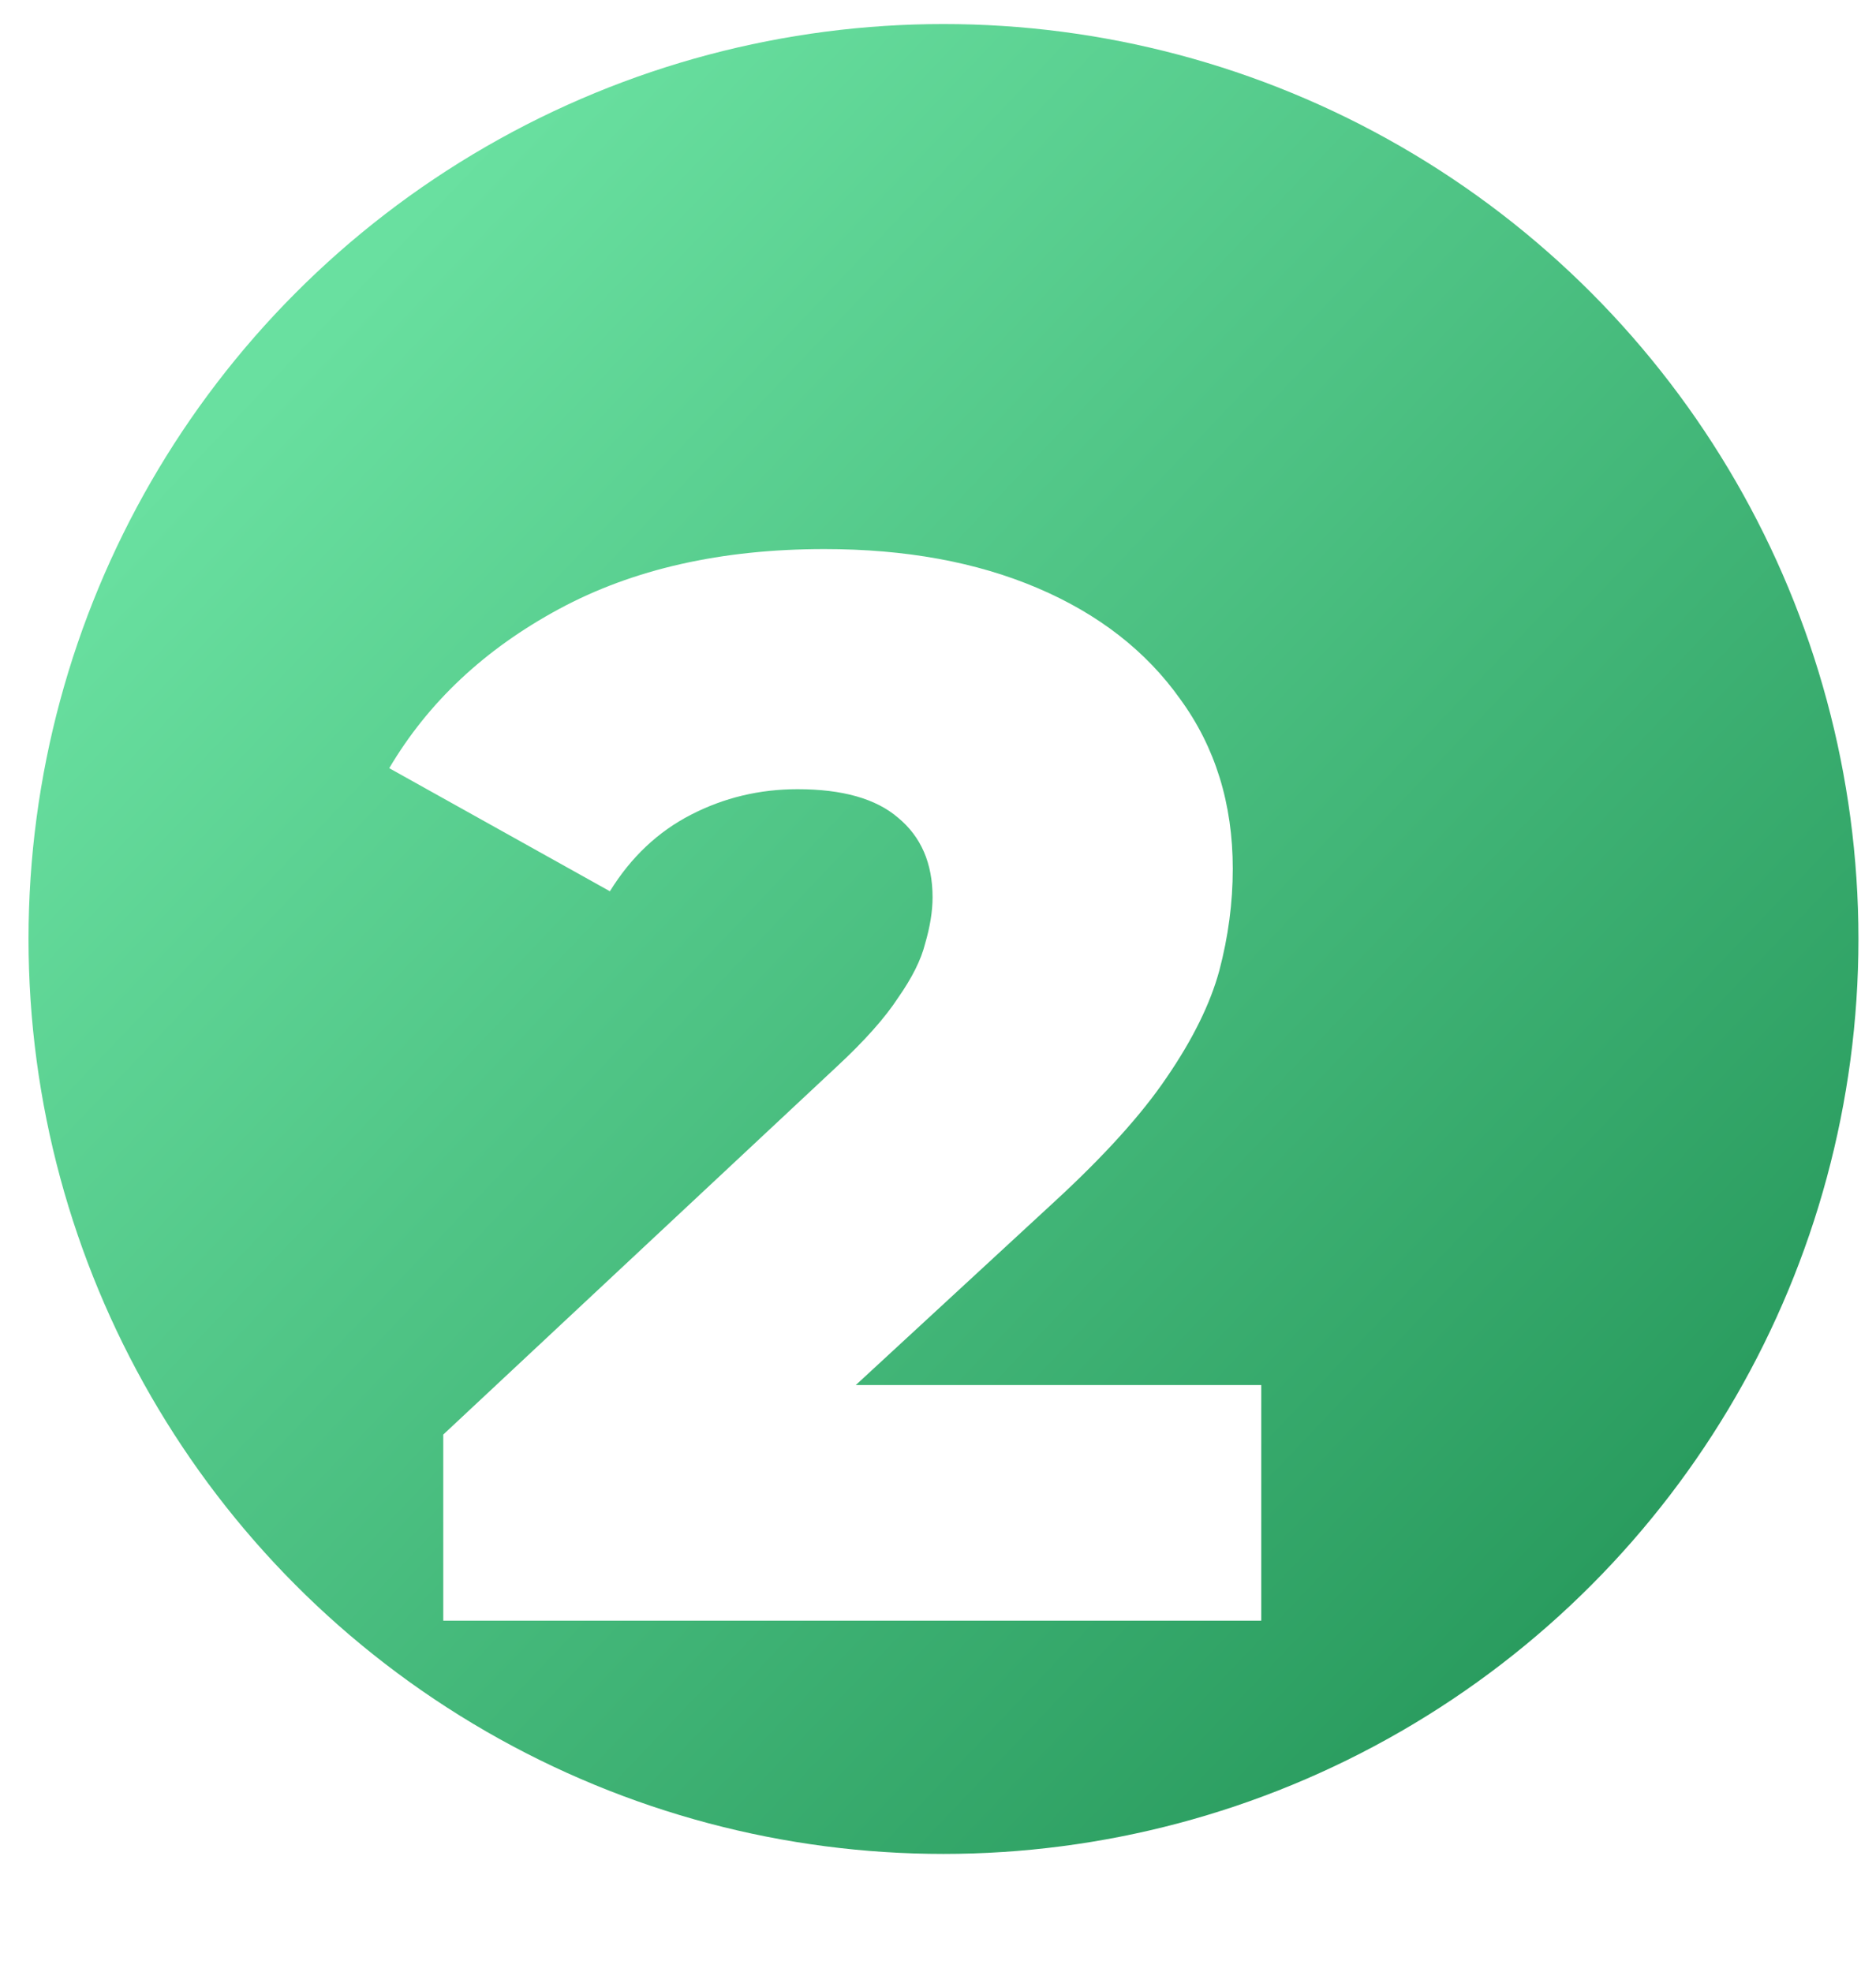
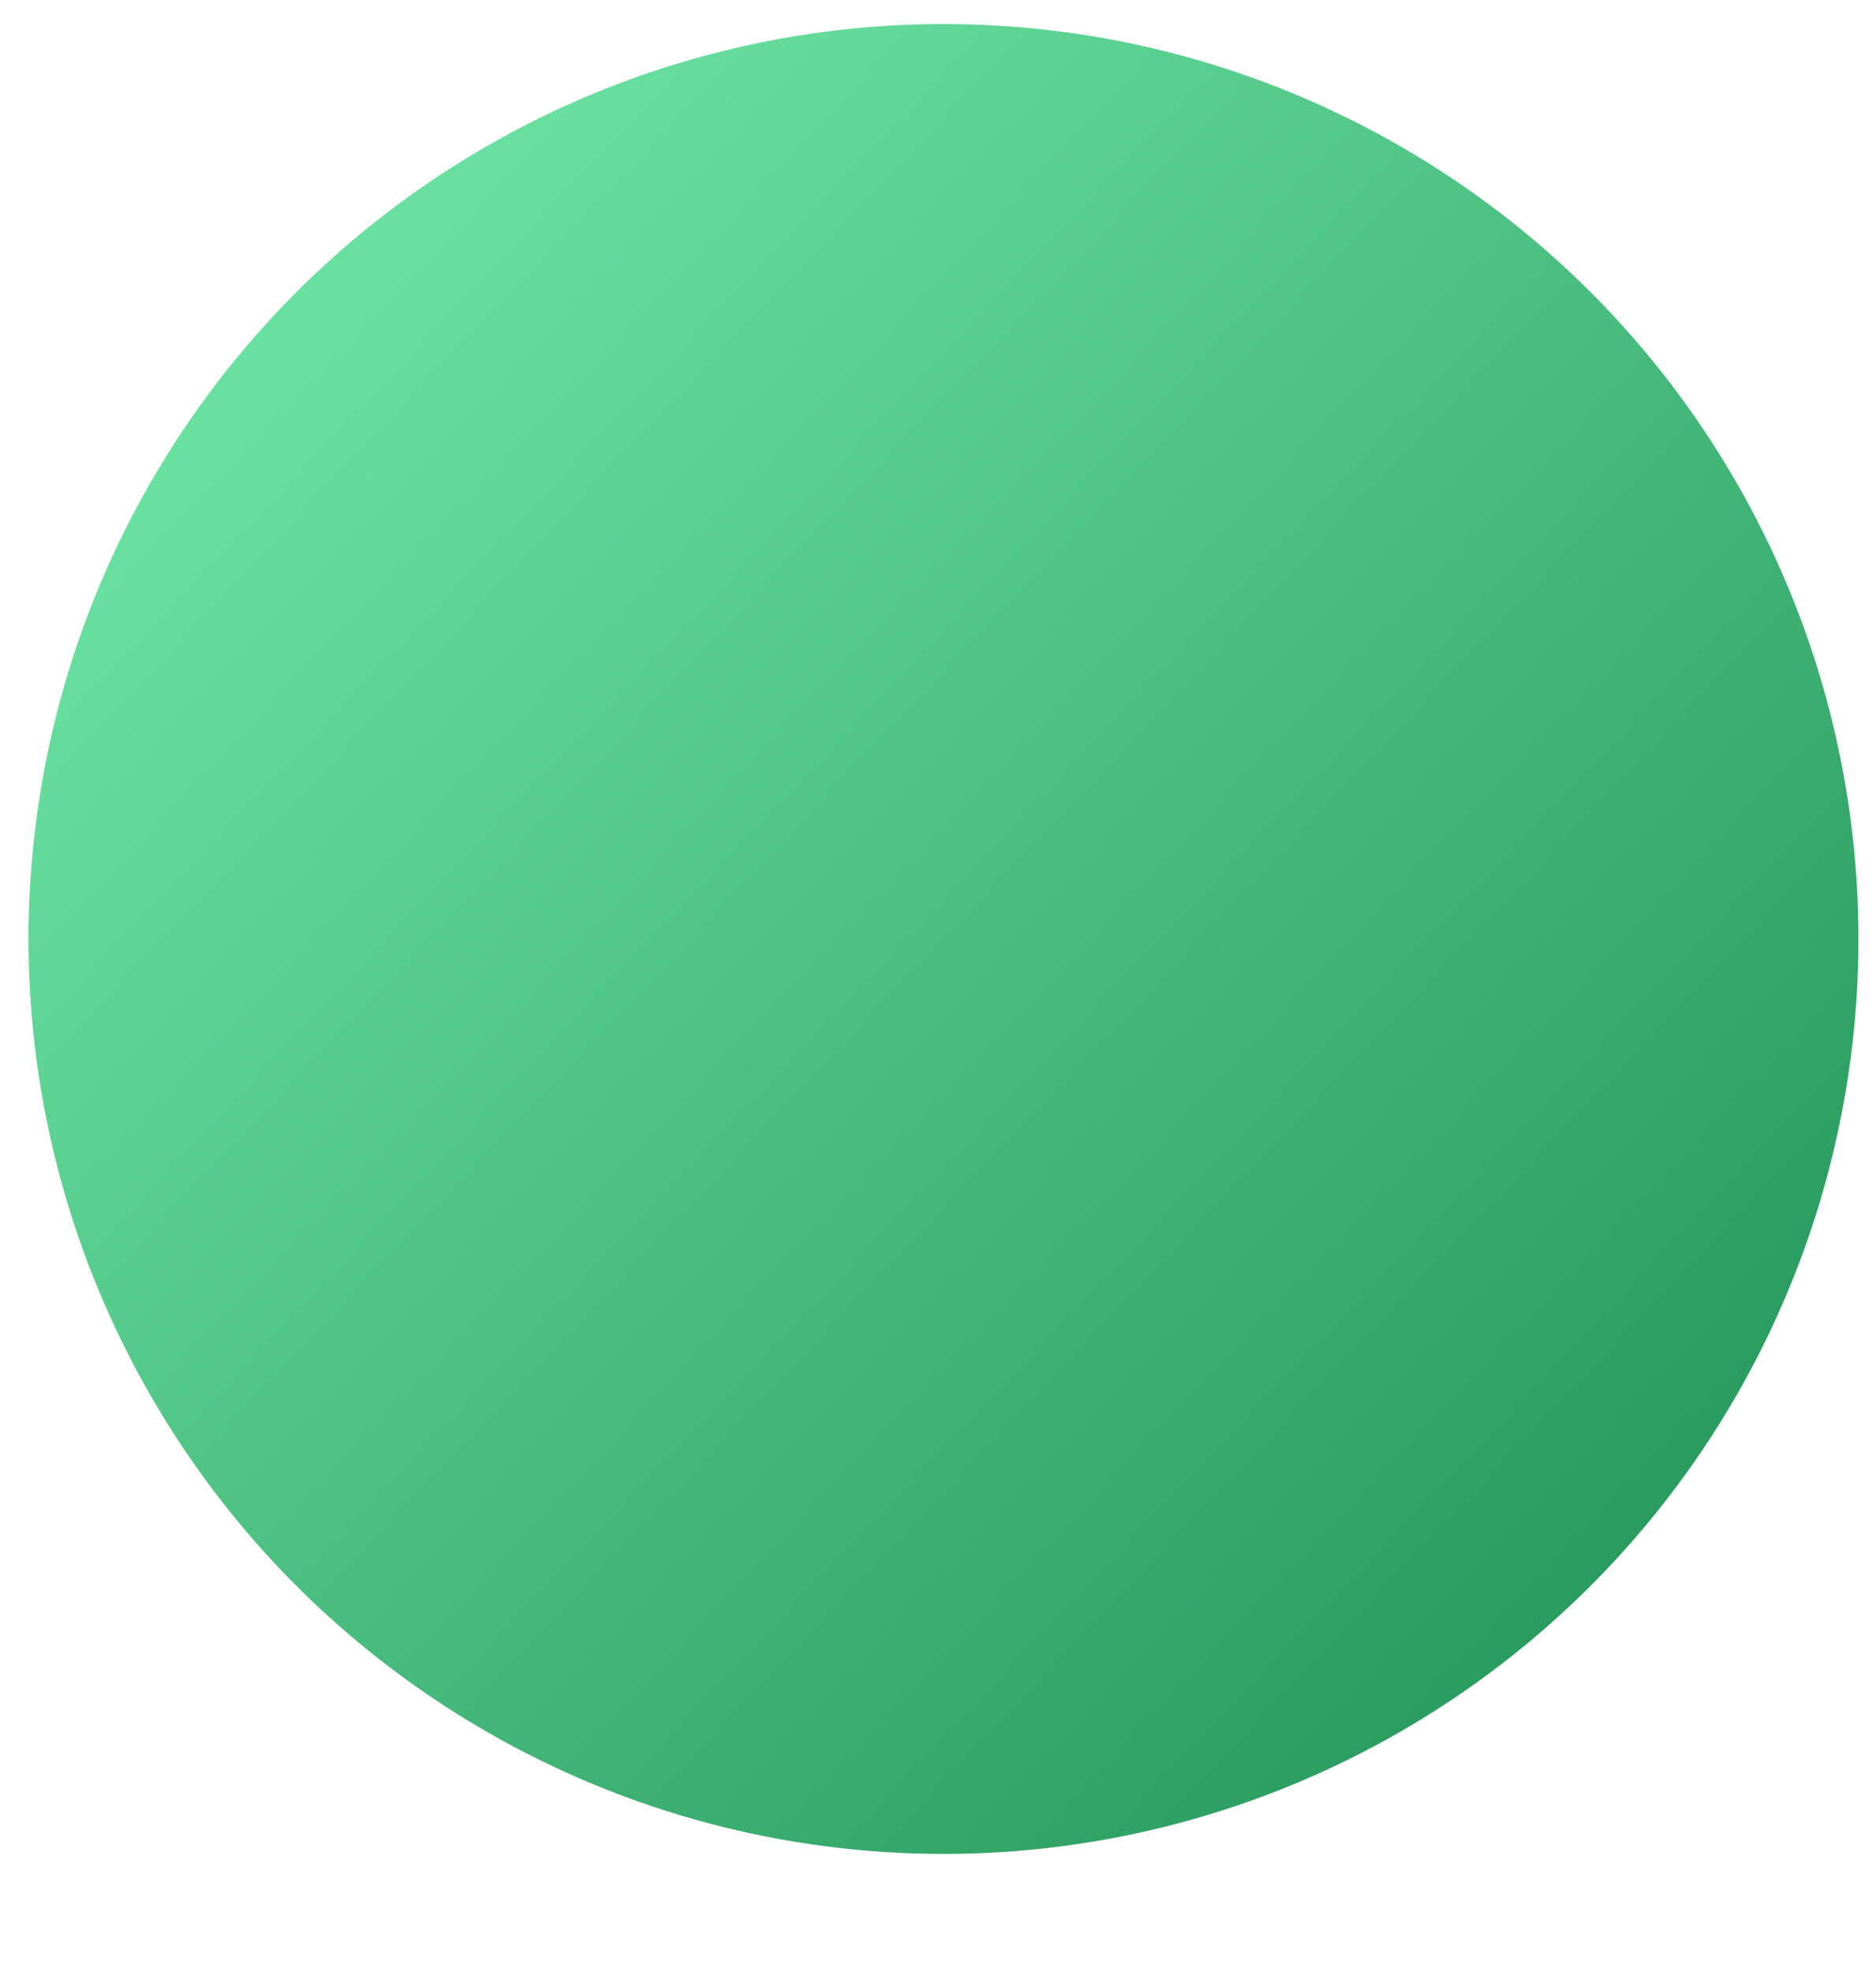
<svg xmlns="http://www.w3.org/2000/svg" width="39" height="41" viewBox="0 0 39 41" fill="none">
  <circle cx="19.614" cy="19.521" r="19.021" fill="url(#paint0_linear_2012_252)" />
  <g filter="url(#filter0_d_2012_252)">
-     <path d="M11.071 29.982V26.113L19.246 18.469C19.829 17.928 20.255 17.449 20.526 17.033C20.817 16.617 21.004 16.243 21.087 15.91C21.191 15.556 21.243 15.234 21.243 14.943C21.243 14.236 21.004 13.684 20.526 13.289C20.068 12.894 19.371 12.696 18.435 12.696C17.645 12.696 16.906 12.873 16.22 13.227C15.533 13.58 14.972 14.111 14.535 14.818L9.948 12.259C10.759 10.886 11.934 9.784 13.474 8.952C15.013 8.12 16.854 7.704 18.997 7.704C20.681 7.704 22.158 7.974 23.427 8.515C24.696 9.056 25.684 9.826 26.392 10.824C27.12 11.822 27.484 12.998 27.484 14.35C27.484 15.057 27.39 15.764 27.203 16.472C27.016 17.158 26.652 17.897 26.111 18.687C25.591 19.457 24.811 20.32 23.771 21.277L17.28 27.268L16.251 25.084H28.076V29.982H11.071Z" fill="white" />
-   </g>
+     </g>
  <defs>
    <filter id="filter0_d_2012_252" x="1.319" y="4.642" width="31.675" height="35.825" filterUnits="userSpaceOnUse" color-interpolation-filters="sRGB">
      <feFlood flood-opacity="0" result="BackgroundImageFix" />
      <feColorMatrix in="SourceAlpha" type="matrix" values="0 0 0 0 0 0 0 0 0 0 0 0 0 0 0 0 0 0 127 0" result="hardAlpha" />
      <feOffset dx="-1.856" dy="3.711" />
      <feGaussianBlur stdDeviation="3.387" />
      <feComposite in2="hardAlpha" operator="out" />
      <feColorMatrix type="matrix" values="0 0 0 0 0 0 0 0 0 0 0 0 0 0 0 0 0 0 0.25 0" />
      <feBlend mode="plus-darker" in2="BackgroundImageFix" result="effect1_dropShadow_2012_252" />
      <feBlend mode="normal" in="SourceGraphic" in2="effect1_dropShadow_2012_252" result="shape" />
    </filter>
    <linearGradient id="paint0_linear_2012_252" x1="6.16" y1="6.982" x2="33.995" y2="33.426" gradientUnits="userSpaceOnUse">
      <stop stop-color="#69E0A0" />
      <stop offset="1" stop-color="#289A5D" />
    </linearGradient>
  </defs>
</svg>